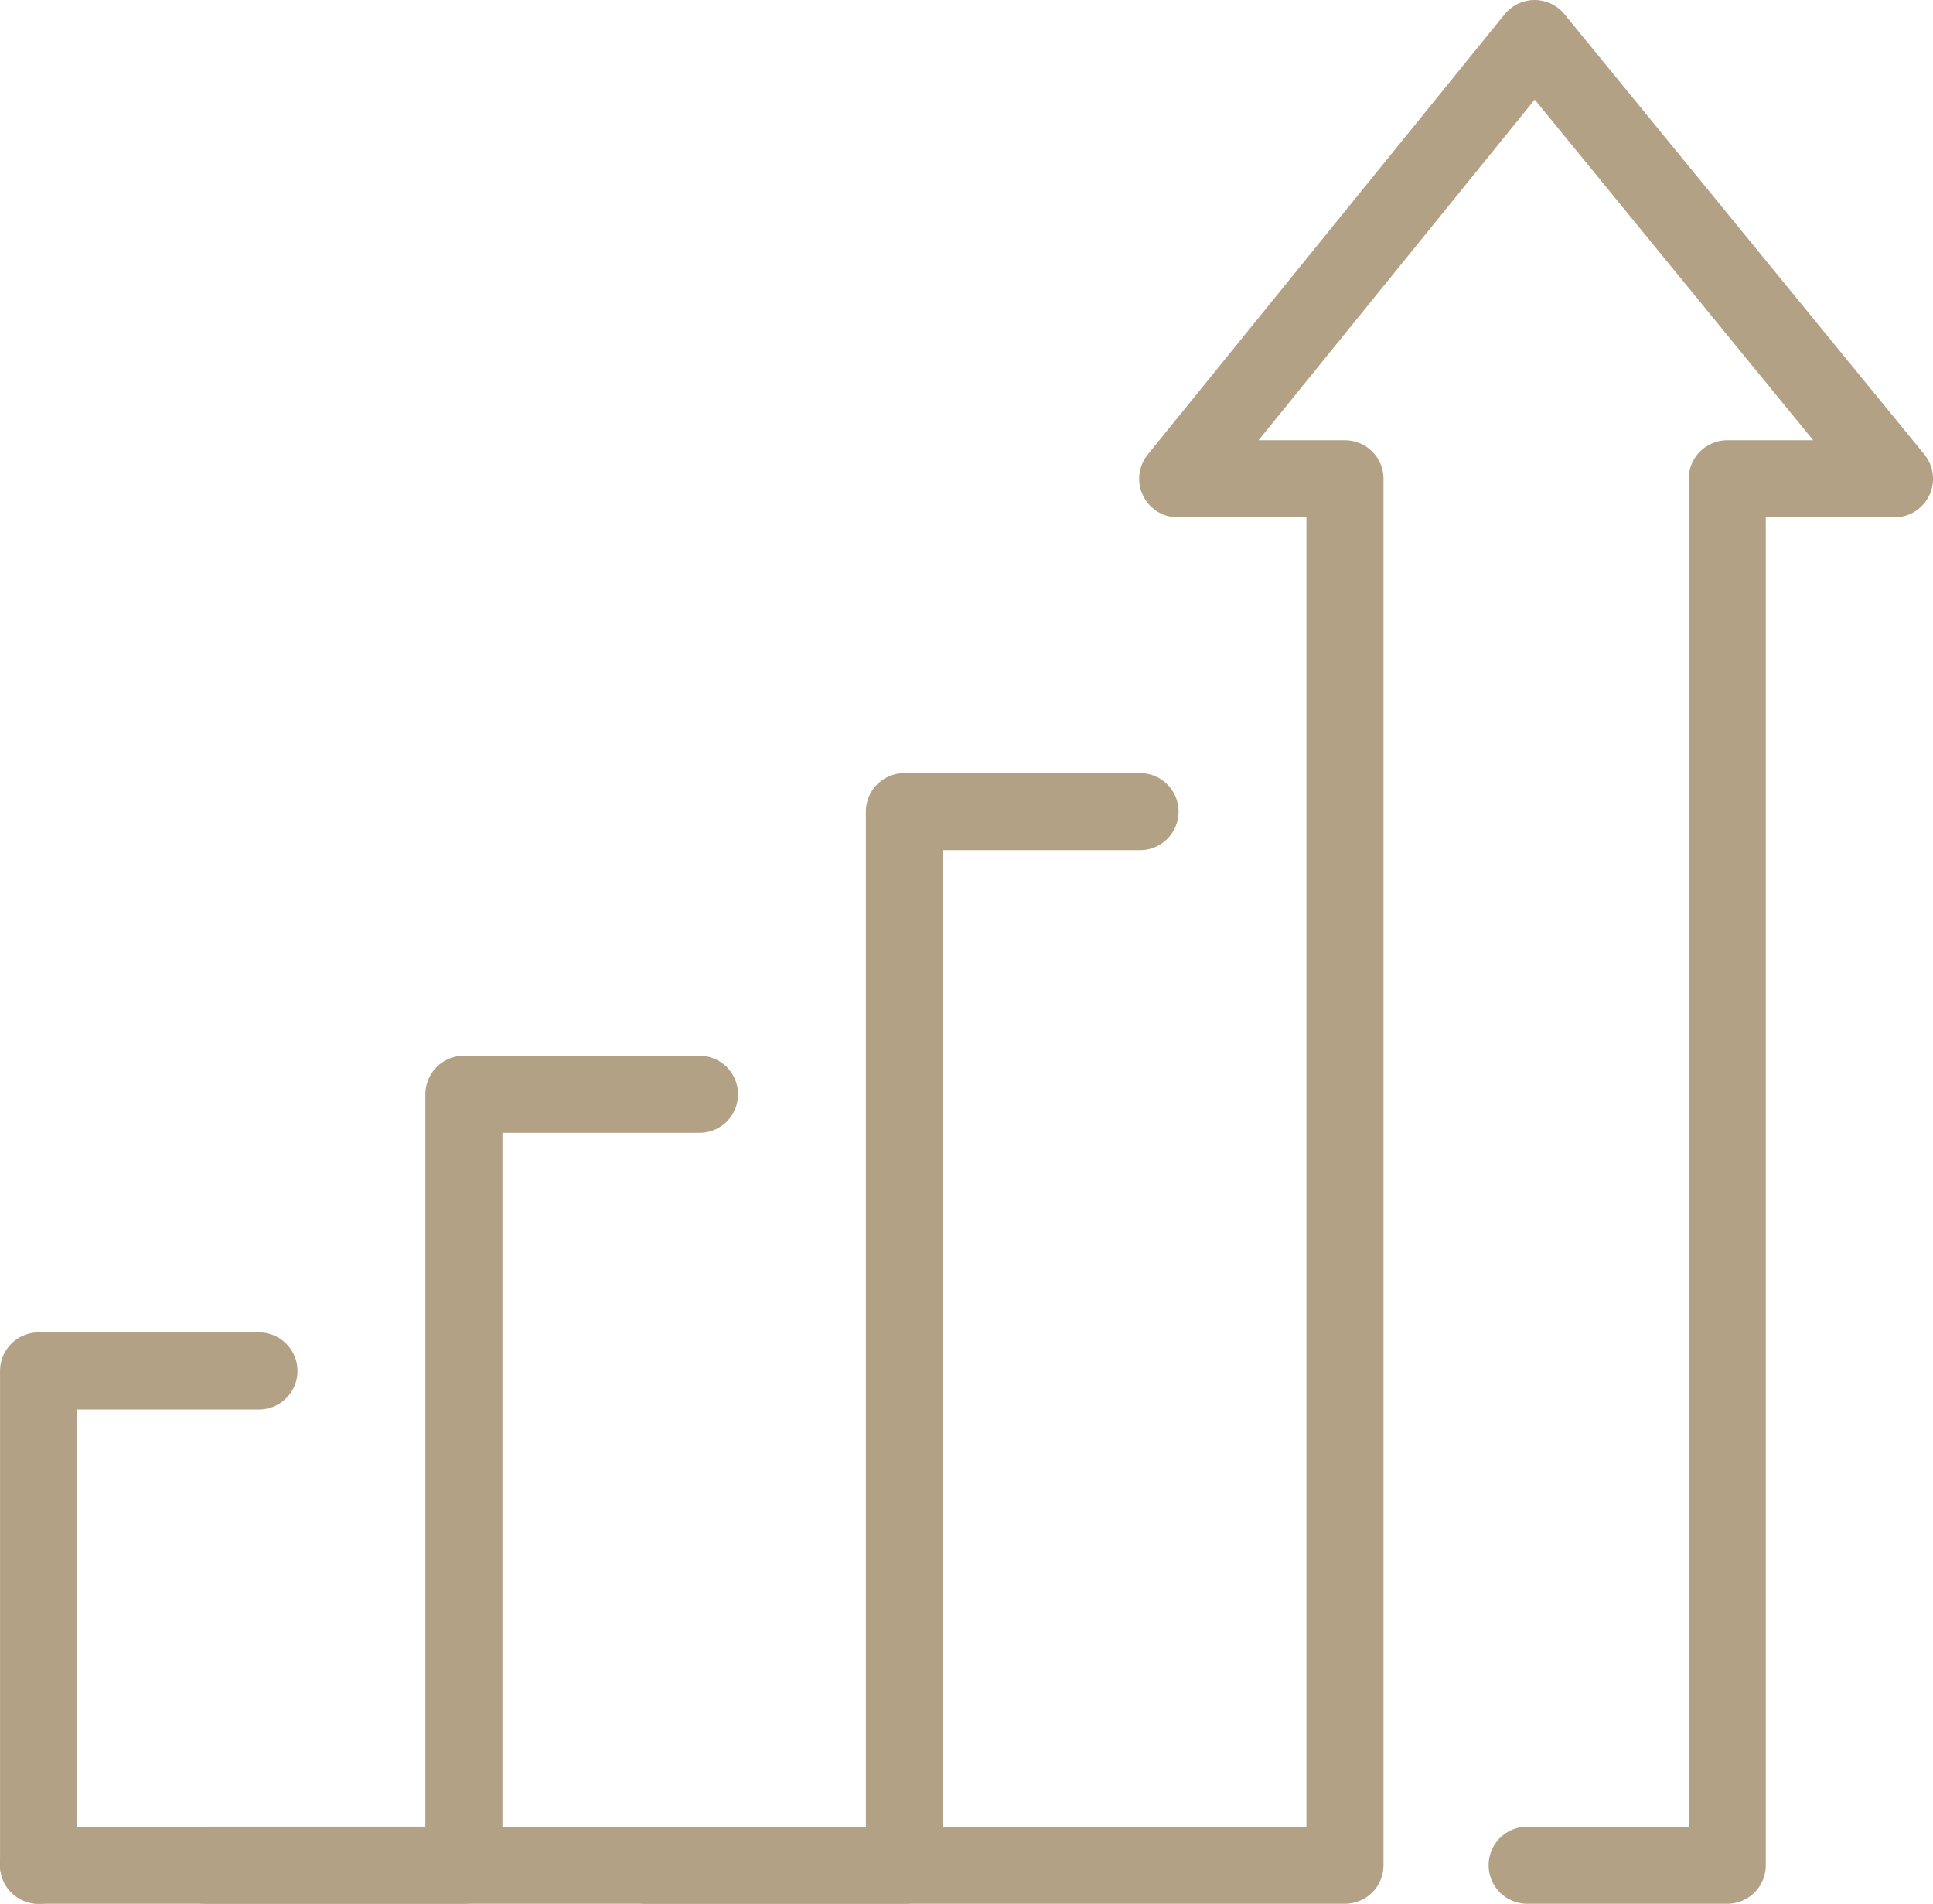
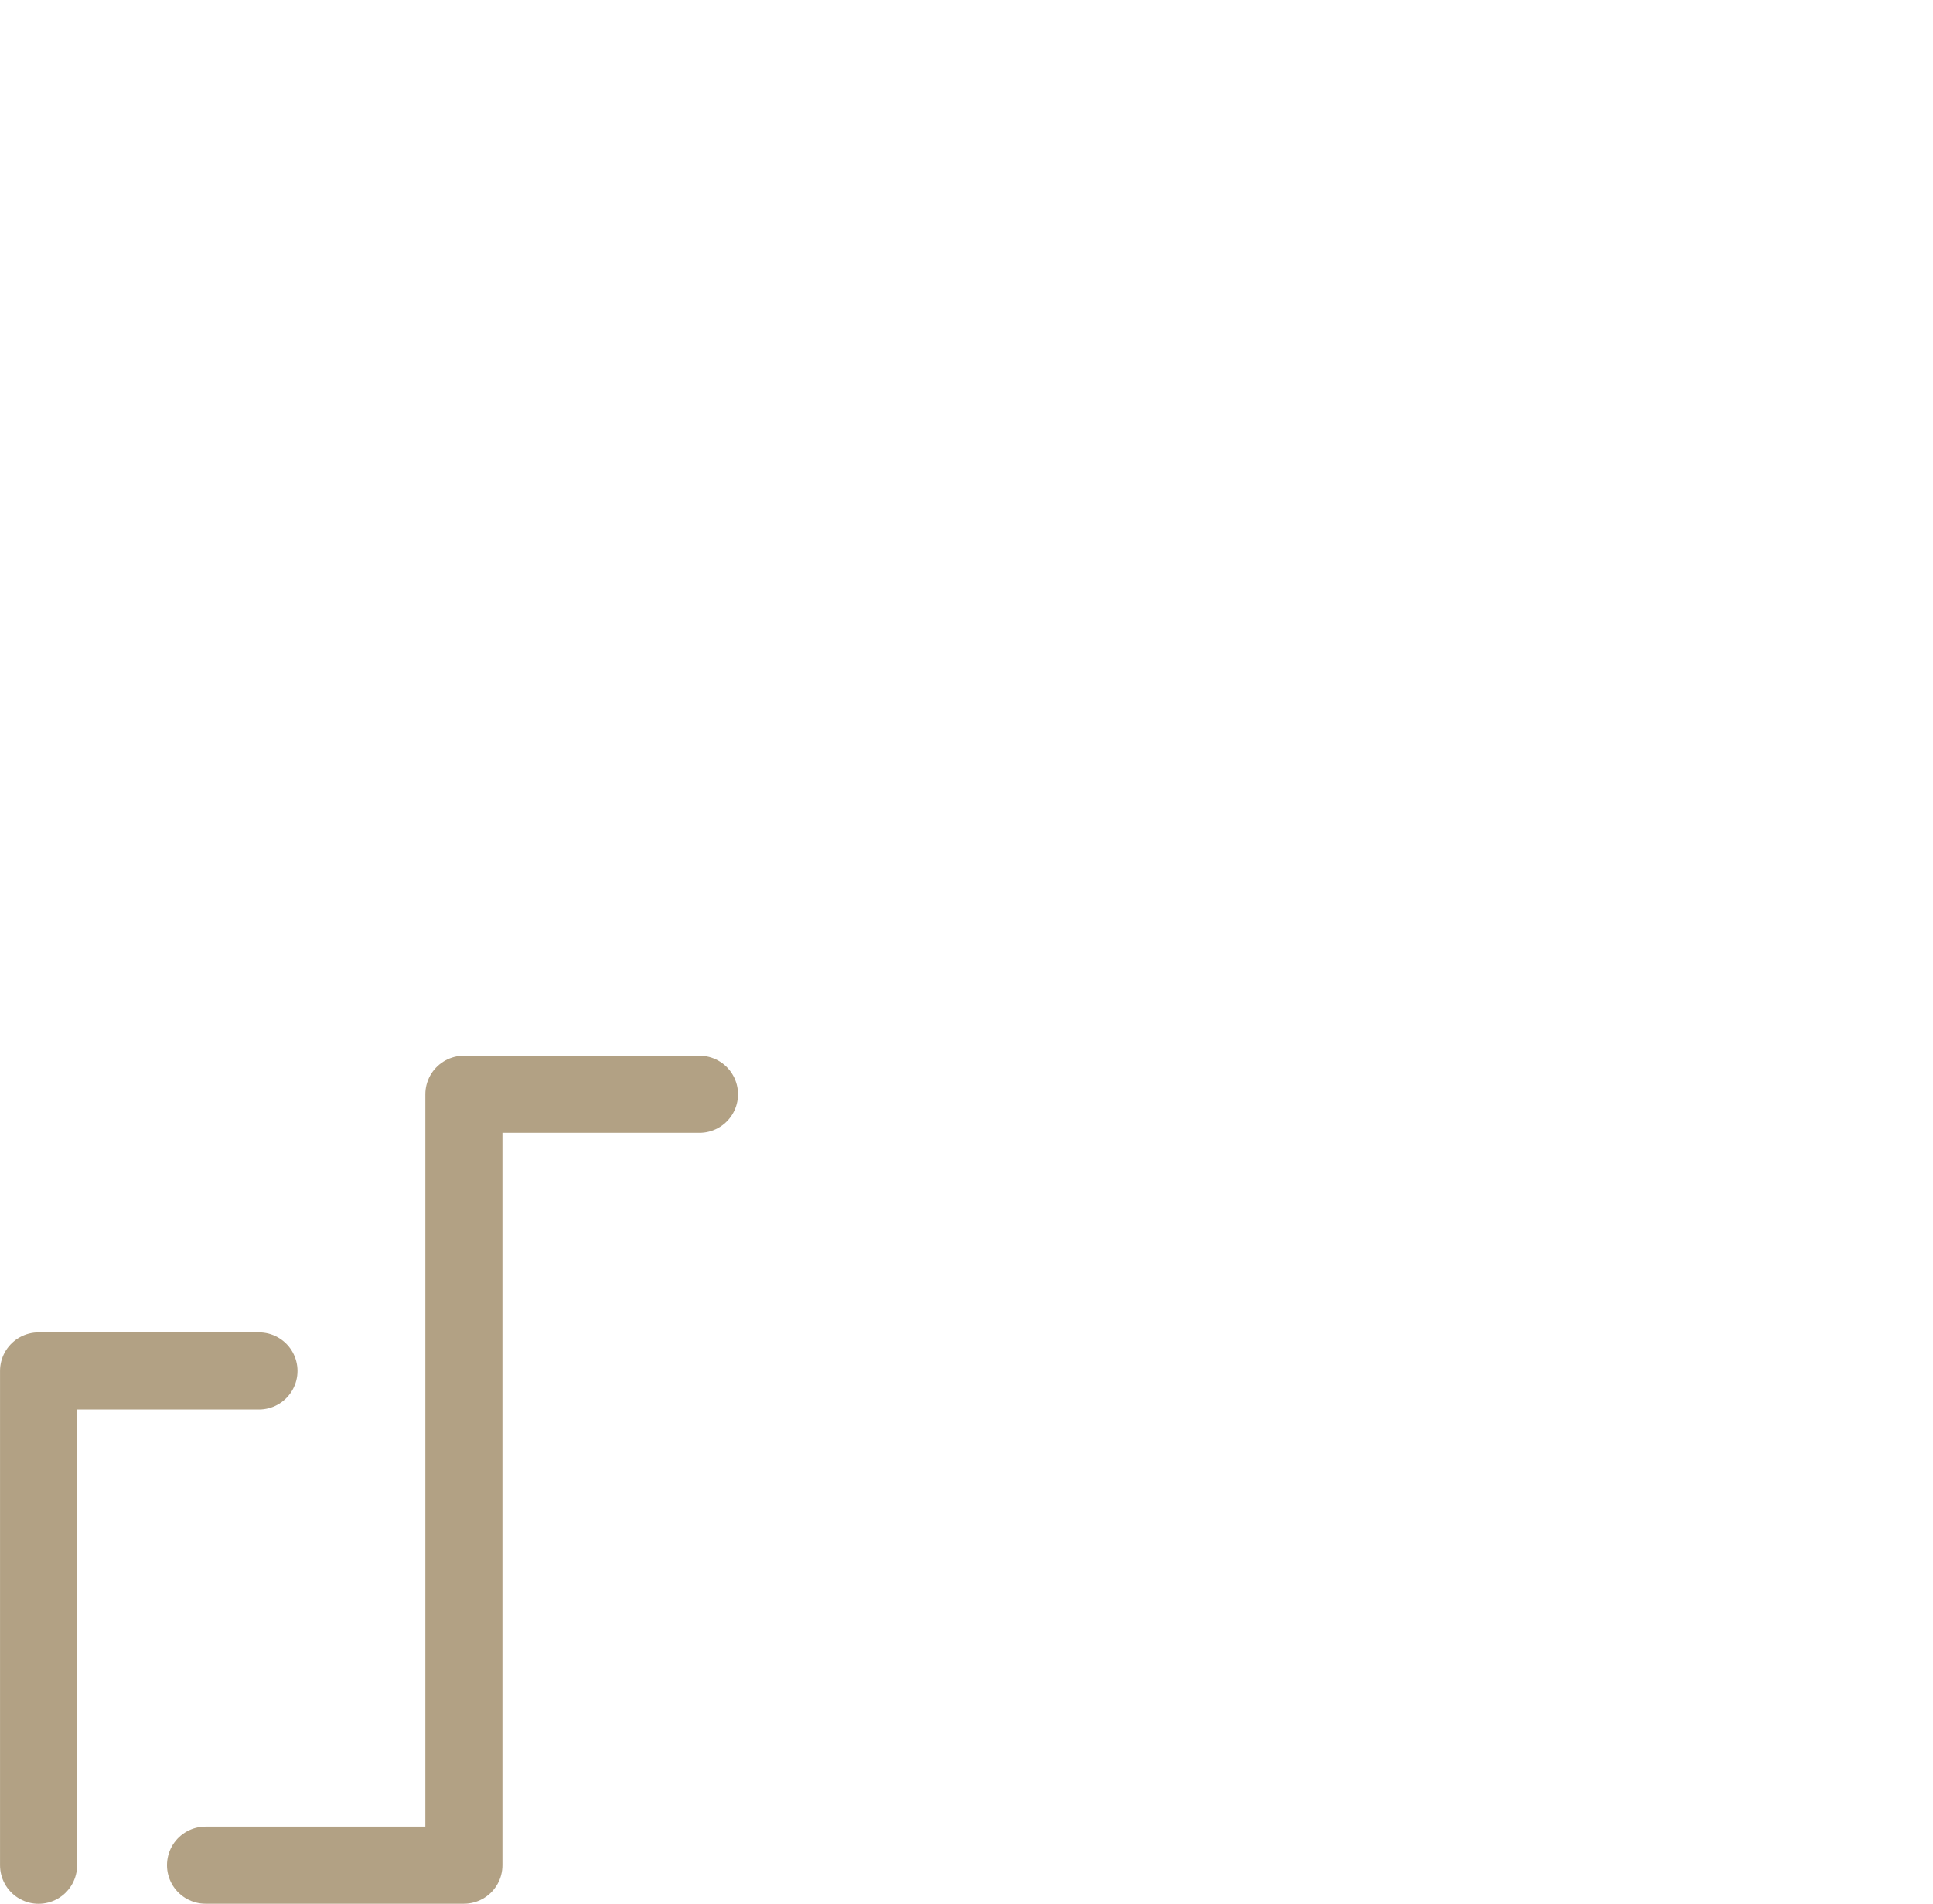
<svg xmlns="http://www.w3.org/2000/svg" width="62.699" height="61.738" viewBox="0 0 62.699 61.738">
  <g id="Group_31102" data-name="Group 31102" transform="translate(-5008.834 -1185.933)">
    <path id="Path_41156" data-name="Path 41156" d="M5017.234,1407.455h-7.149v16.03" transform="translate(0 -177.063)" fill="none" stroke="#b2a184" stroke-linecap="round" stroke-linejoin="round" stroke-width="2.5" />
    <path id="Path_41157" data-name="Path 41157" d="M5053.719,1361.722h-7.642v25h-8.38" transform="translate(-22.196 -140.302)" fill="none" stroke="#b2a184" stroke-linecap="round" stroke-linejoin="round" stroke-width="2.5" />
-     <path id="Path_41158" data-name="Path 41158" d="M5126.563,1314.986h-7.642v34.168h-8.38" transform="translate(-80.751 -102.733)" fill="none" stroke="#b2a184" stroke-linecap="round" stroke-linejoin="round" stroke-width="2.5" />
-     <path id="Path_41159" data-name="Path 41159" d="M5010.084,1246.421h42.375V1201.46h-5.425l11.576-14.277,11.674,14.277h-5.425v44.961h-6.49" fill="none" stroke="#b2a184" stroke-linecap="round" stroke-linejoin="round" stroke-width="2.5" />
  </g>
</svg>